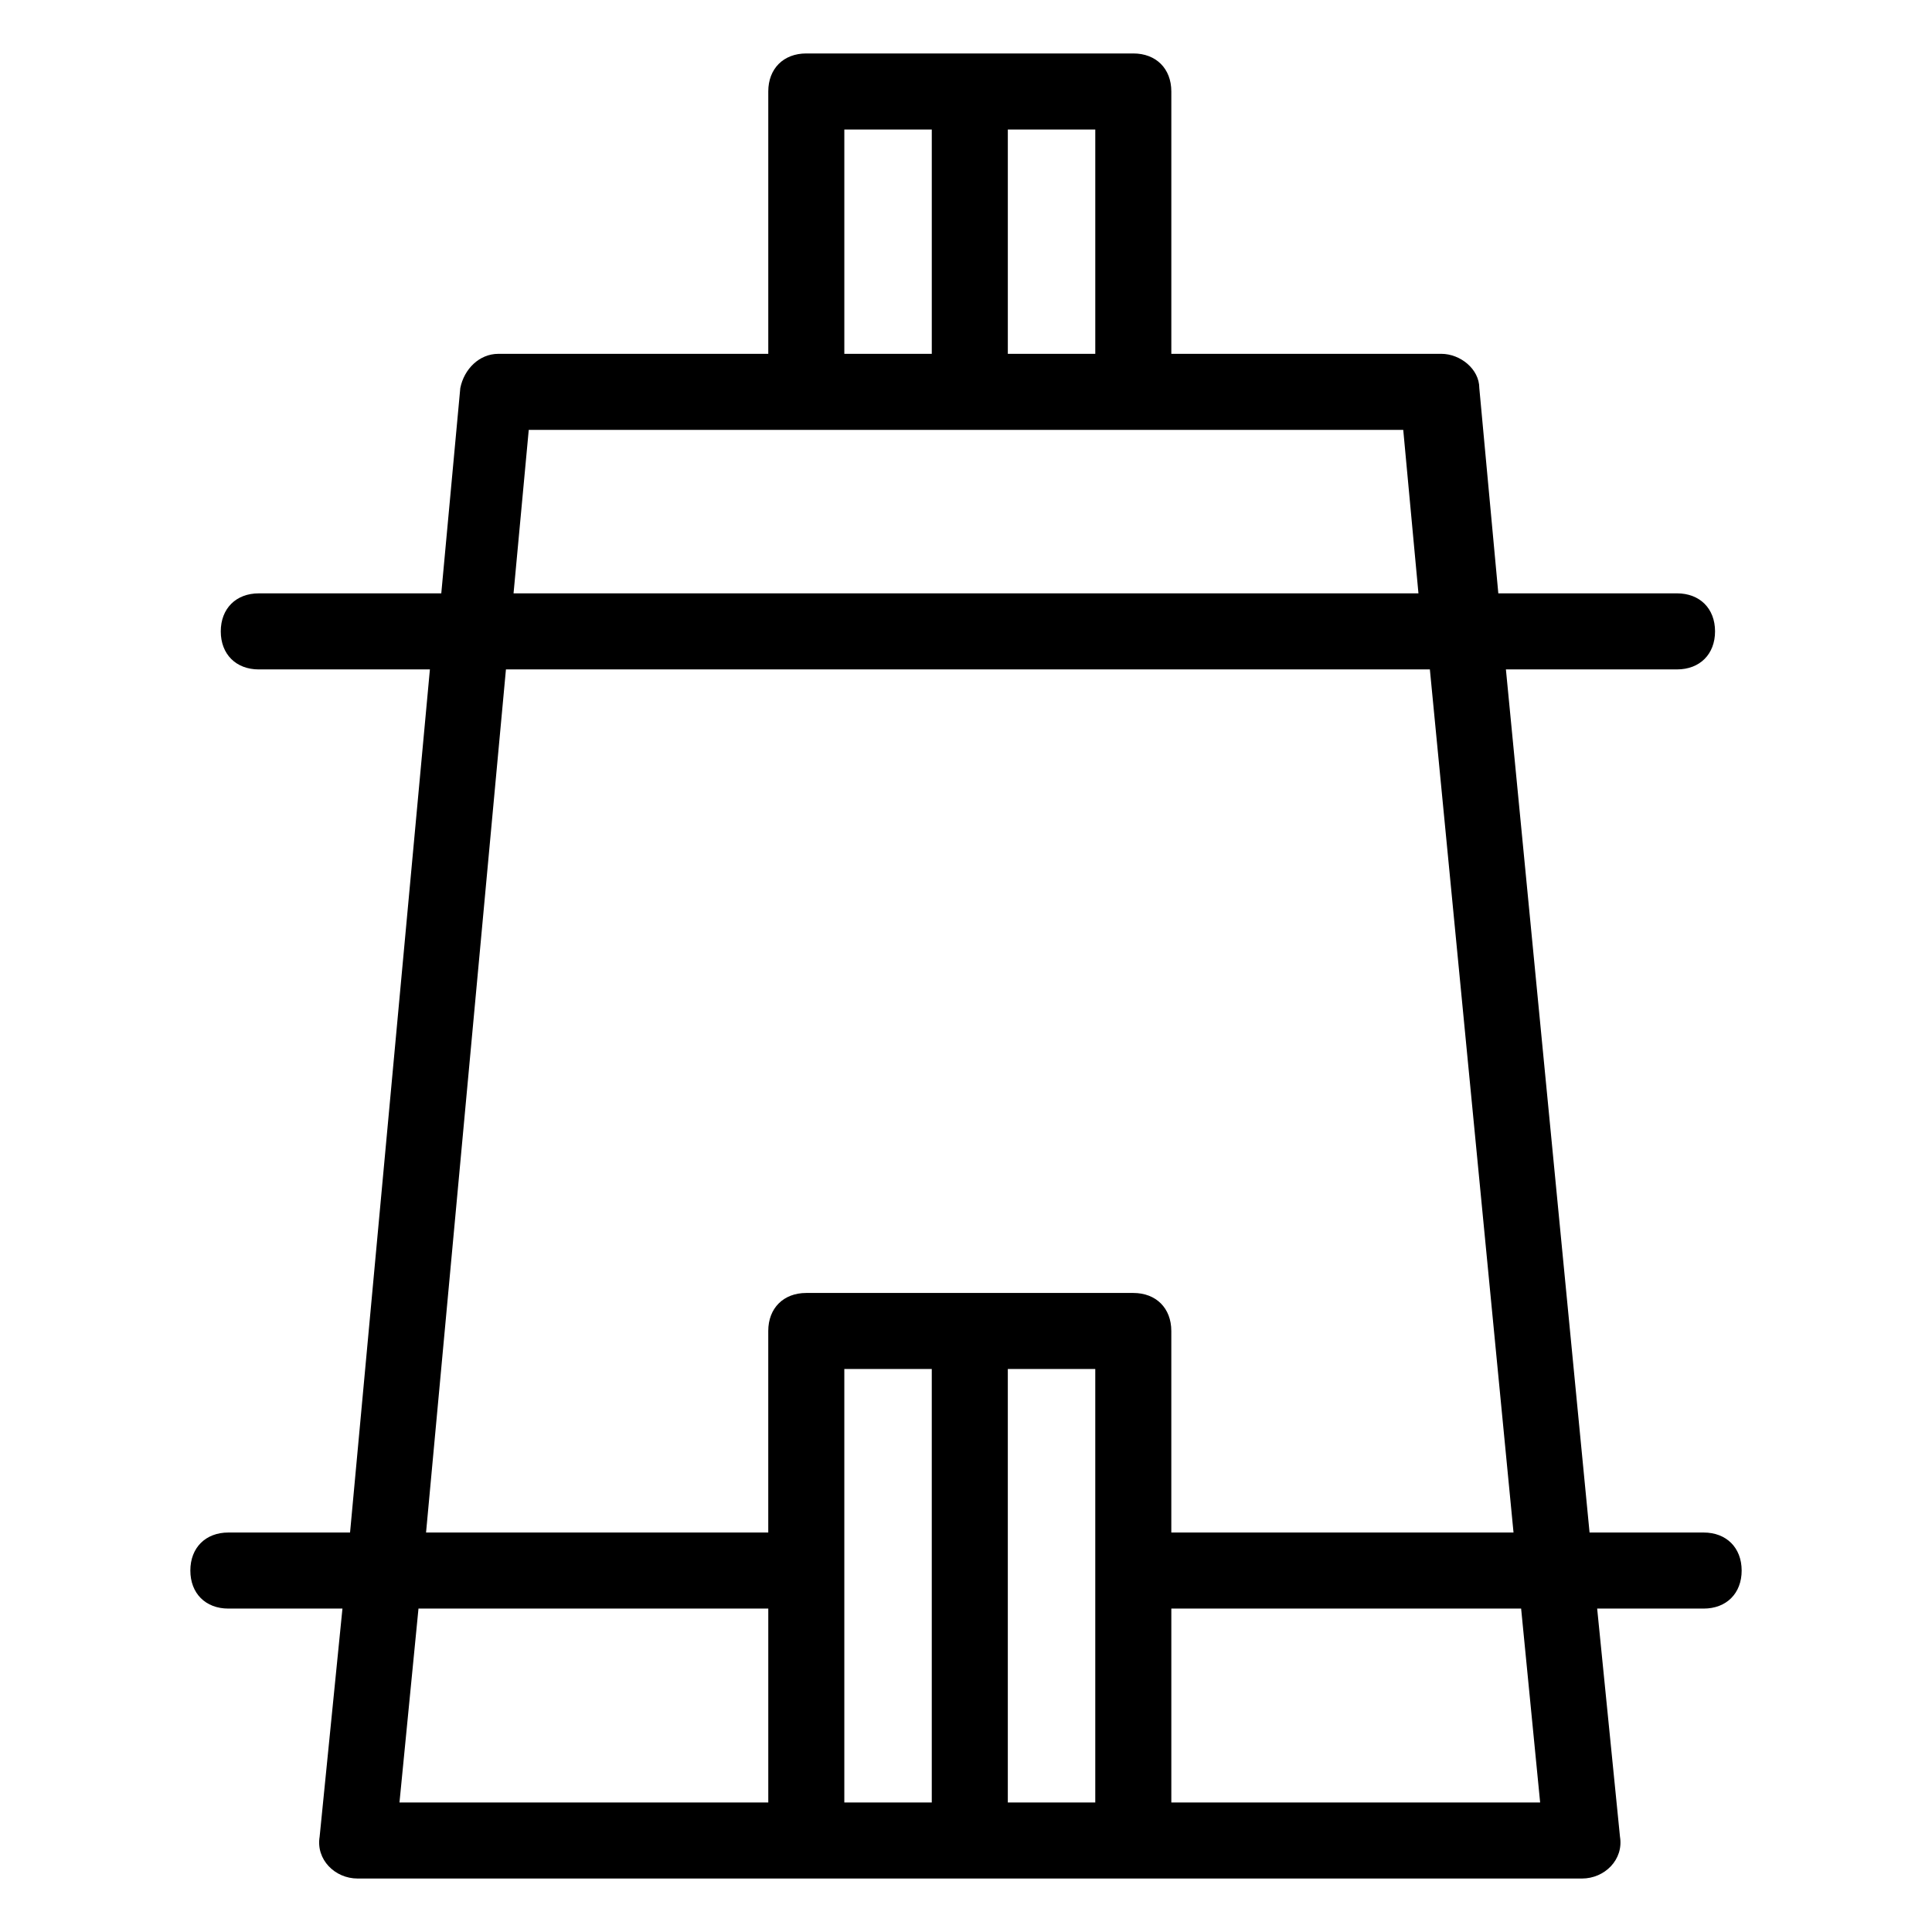
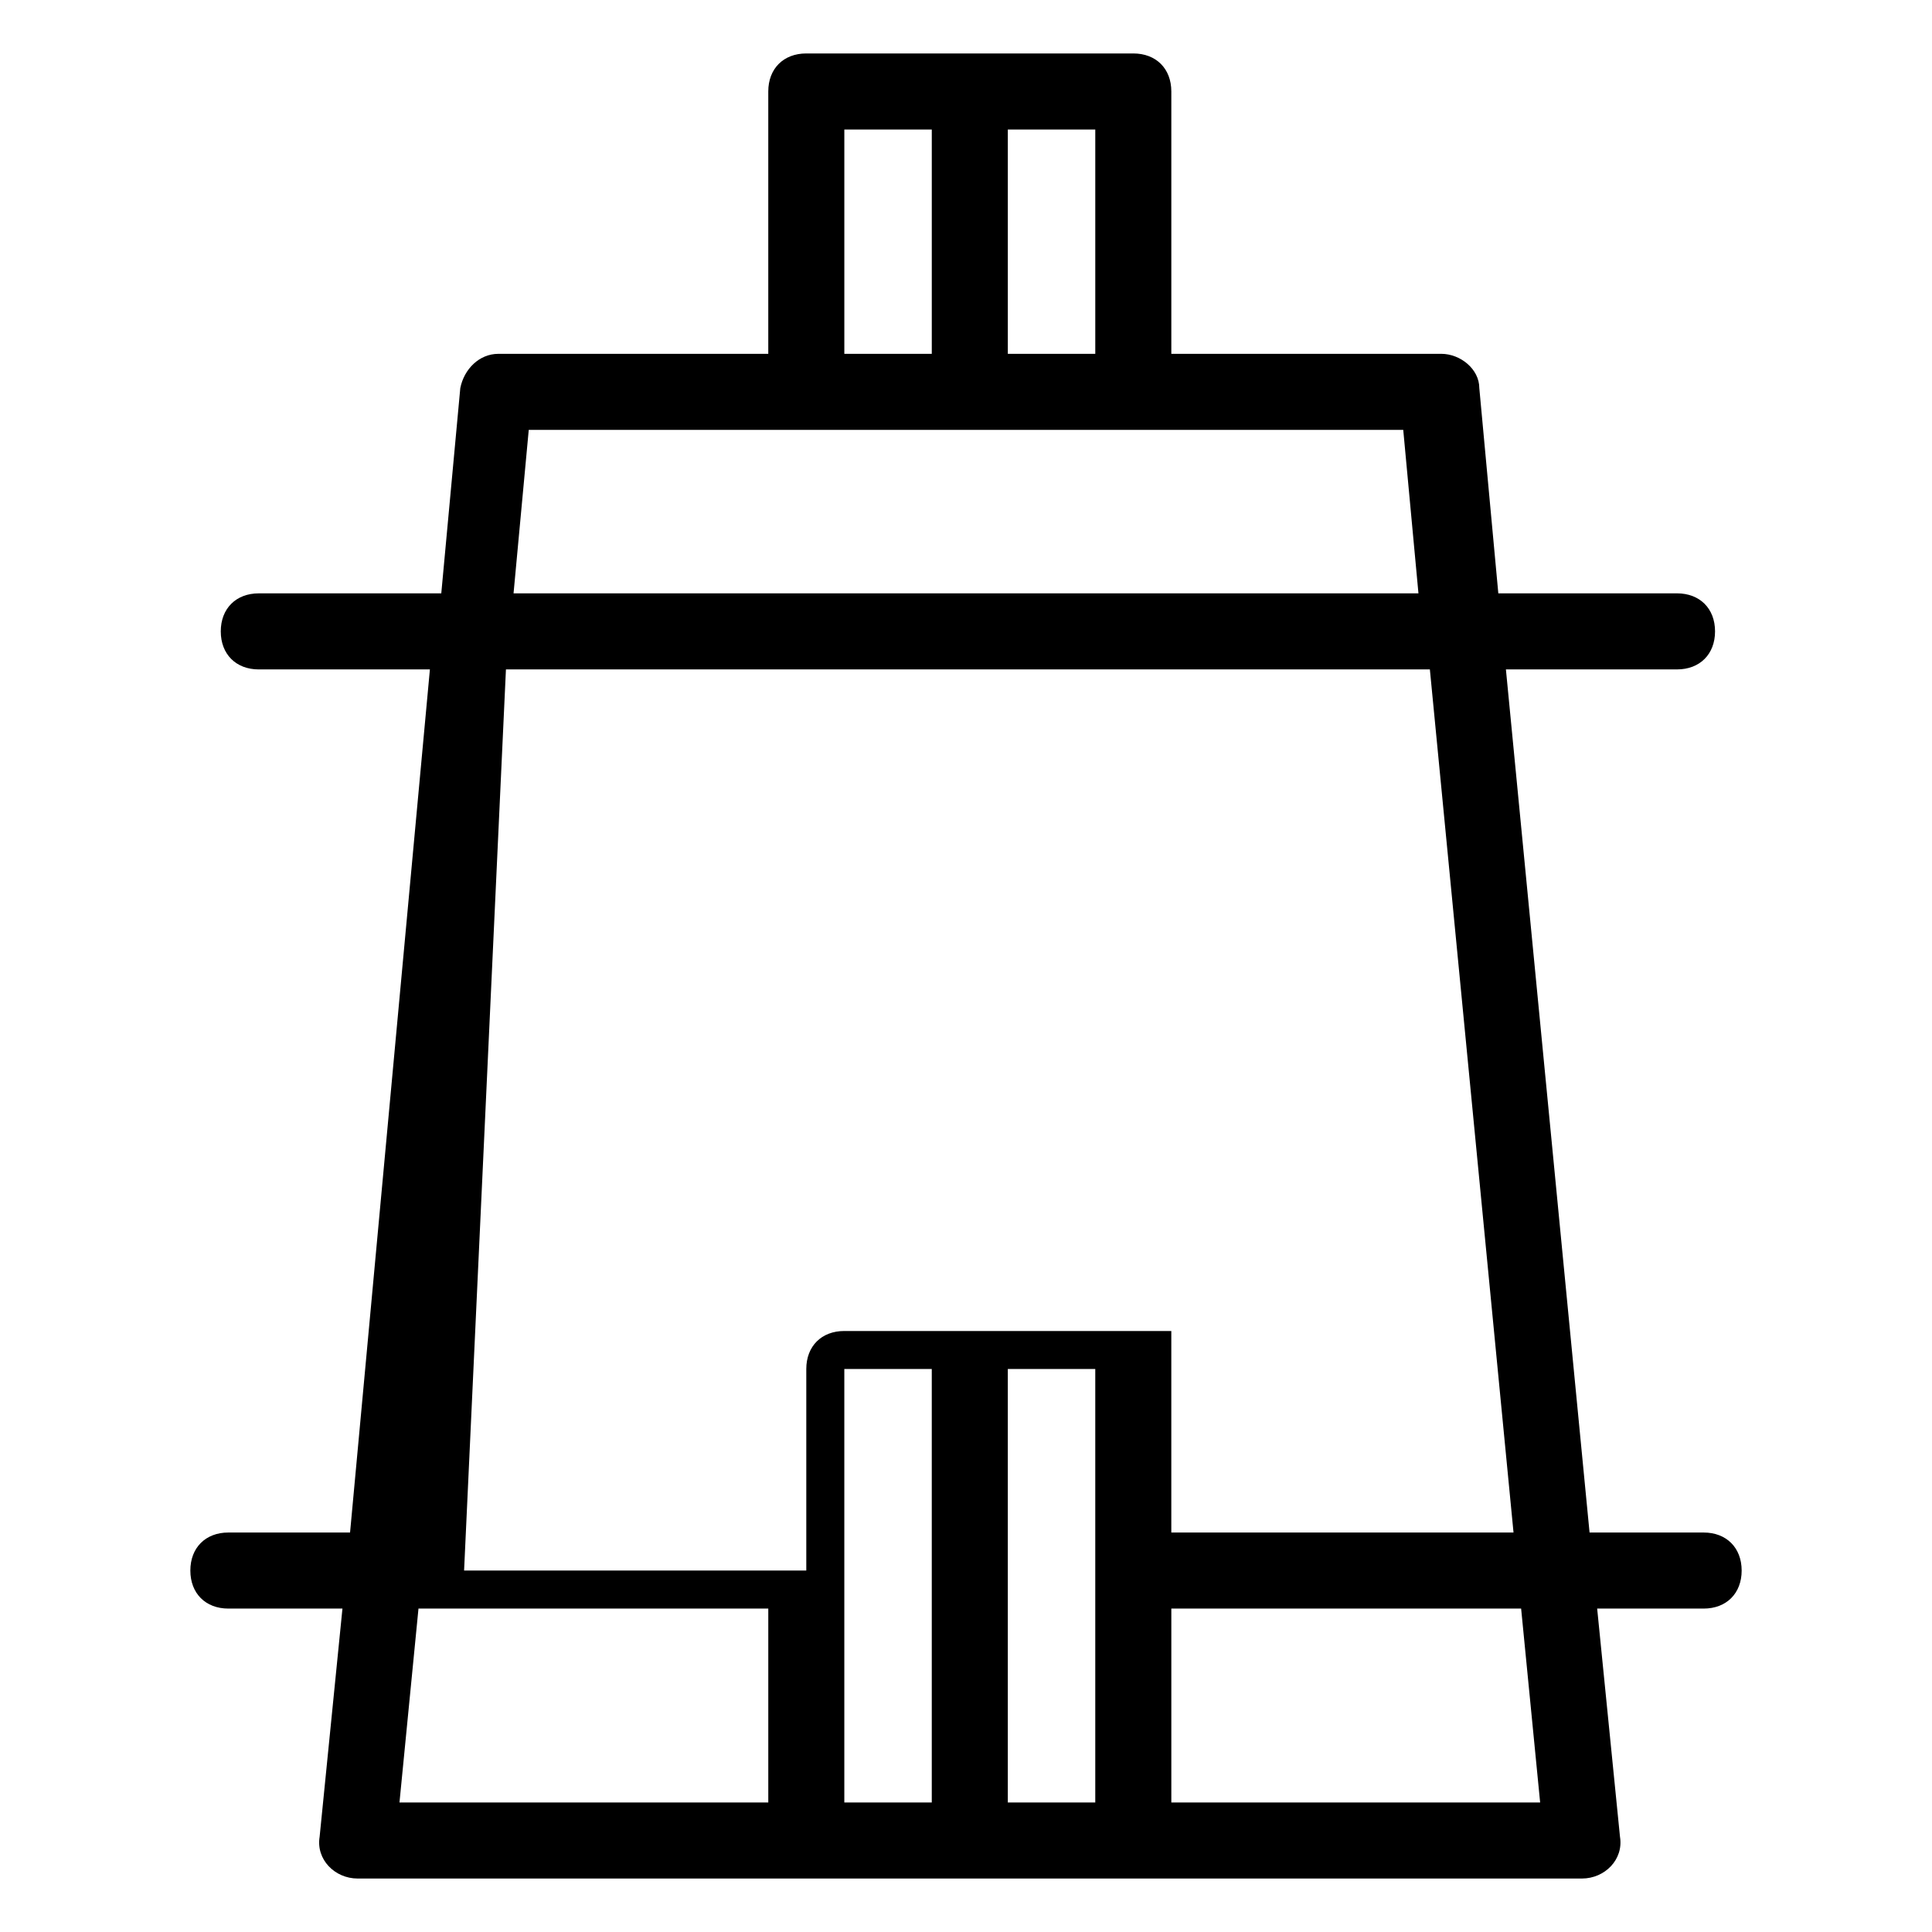
<svg xmlns="http://www.w3.org/2000/svg" fill="#000000" width="800px" height="800px" version="1.1" viewBox="144 144 512 512">
-   <path d="m595.48 550.13h-30.23l-22.168-228.73h45.344c6.047 0 10.078-4.031 10.078-10.078s-4.031-10.078-10.078-10.078l-47.355 0.004-5.039-54.41c0-5.039-5.039-9.07-10.078-9.07h-71.539v-69.523c0-6.047-4.031-10.078-10.078-10.078h-86.656c-6.047 0-10.078 4.031-10.078 10.078v69.527h-71.539c-5.039 0-9.07 4.031-10.078 9.07l-5.039 54.41-48.359-0.004c-6.047 0-10.078 4.031-10.078 10.078s4.031 10.078 10.078 10.078h45.344l-21.16 228.73h-32.246c-6.047 0-10.078 4.031-10.078 10.078 0 6.047 4.031 10.078 10.078 10.078h30.23l-6.047 60.457c-1.008 6.043 4.031 11.082 10.078 11.082h324.45c6.047 0 11.082-5.039 10.078-11.082l-6.047-60.457h28.215c6.047 0 10.078-4.031 10.078-10.078-0.004-6.047-4.035-10.078-10.082-10.078zm-161.22-312.36h-23.176v-59.449h23.176zm-66.504-59.449h23.176v59.449h-23.176zm-83.633 79.602h231.75l4.031 43.328-239.81-0.004zm-6.043 63.477h244.85l22.168 228.73h-90.688v-53.402c0-6.047-4.031-10.078-10.078-10.078h-86.656c-6.047 0-10.078 4.031-10.078 10.078v53.402h-90.688zm-23.176 248.88h92.699v51.391h-97.738zm112.85-63.48h23.176v114.87h-23.176zm43.328 114.87v-114.87h23.176v114.87zm141.07 0h-97.738v-51.387h92.699z" />
+   <path d="m595.48 550.13h-30.23l-22.168-228.73h45.344c6.047 0 10.078-4.031 10.078-10.078s-4.031-10.078-10.078-10.078l-47.355 0.004-5.039-54.41c0-5.039-5.039-9.07-10.078-9.07h-71.539v-69.523c0-6.047-4.031-10.078-10.078-10.078h-86.656c-6.047 0-10.078 4.031-10.078 10.078v69.527h-71.539c-5.039 0-9.07 4.031-10.078 9.07l-5.039 54.41-48.359-0.004c-6.047 0-10.078 4.031-10.078 10.078s4.031 10.078 10.078 10.078h45.344l-21.16 228.73h-32.246c-6.047 0-10.078 4.031-10.078 10.078 0 6.047 4.031 10.078 10.078 10.078h30.23l-6.047 60.457c-1.008 6.043 4.031 11.082 10.078 11.082h324.45c6.047 0 11.082-5.039 10.078-11.082l-6.047-60.457h28.215c6.047 0 10.078-4.031 10.078-10.078-0.004-6.047-4.035-10.078-10.082-10.078zm-161.22-312.36h-23.176v-59.449h23.176zm-66.504-59.449h23.176v59.449h-23.176zm-83.633 79.602h231.75l4.031 43.328-239.81-0.004zm-6.043 63.477h244.85l22.168 228.73h-90.688v-53.402h-86.656c-6.047 0-10.078 4.031-10.078 10.078v53.402h-90.688zm-23.176 248.88h92.699v51.391h-97.738zm112.85-63.48h23.176v114.87h-23.176zm43.328 114.87v-114.87h23.176v114.87zm141.07 0h-97.738v-51.387h92.699z" />
</svg>